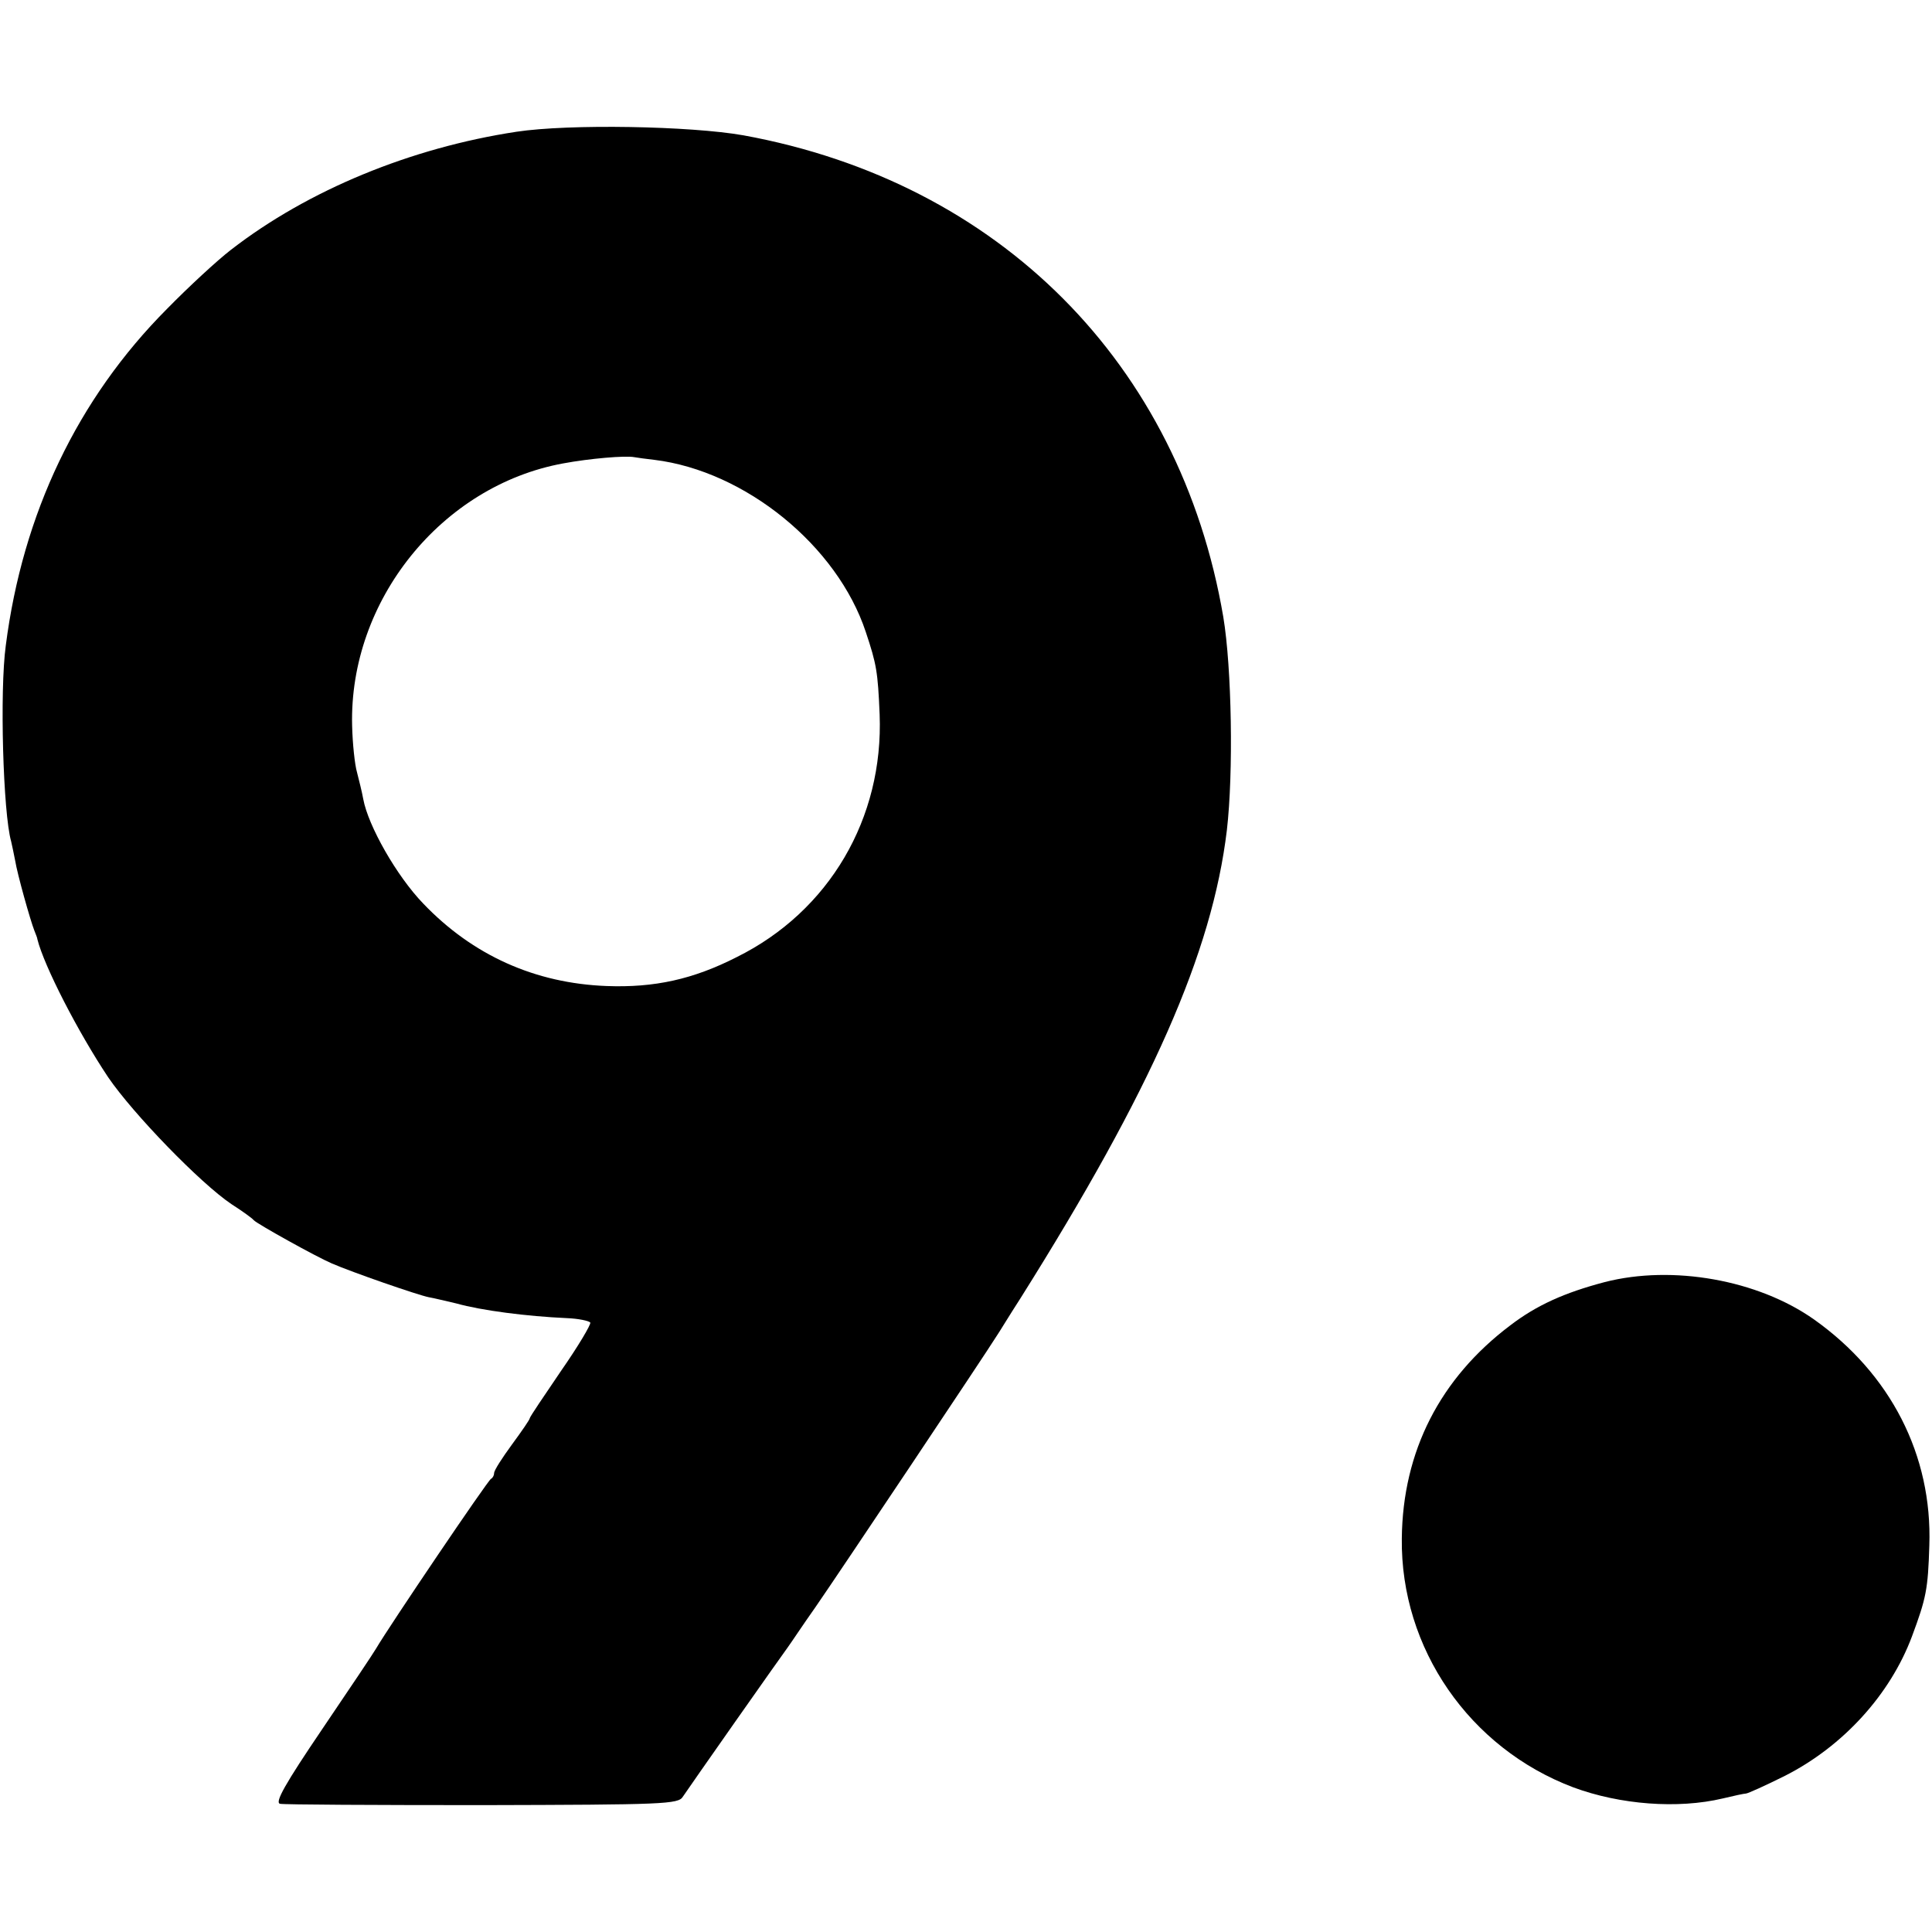
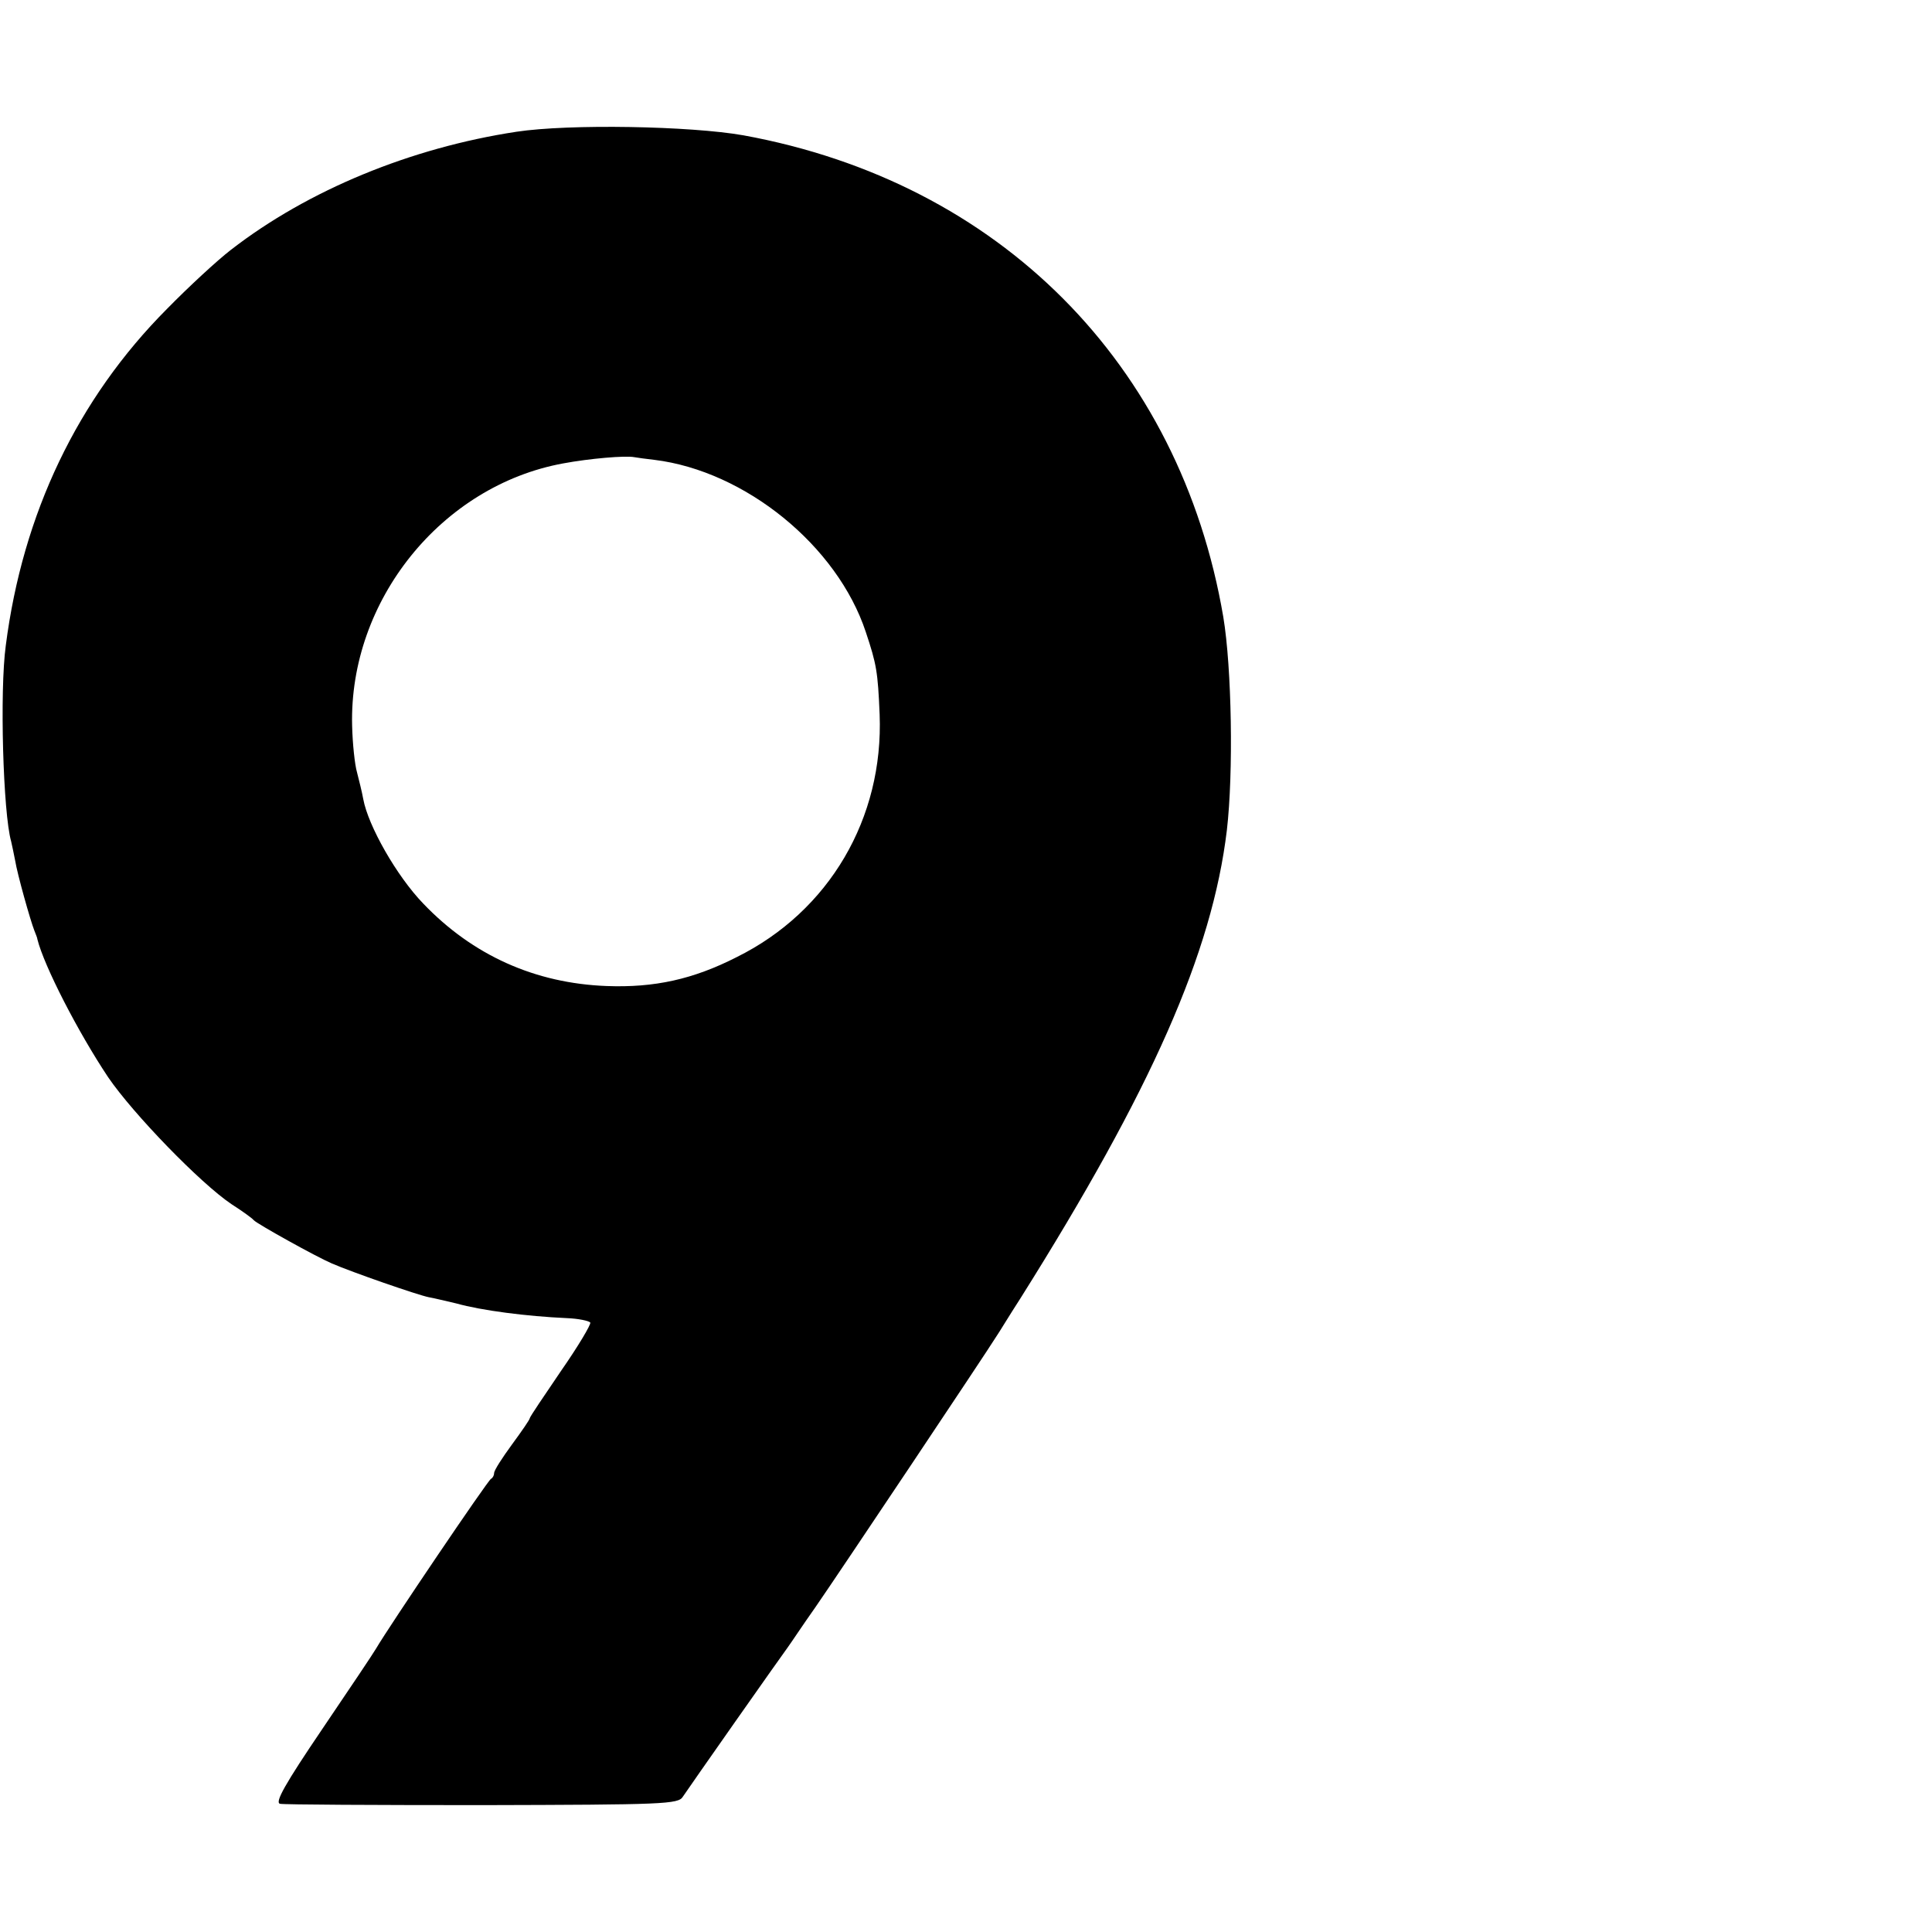
<svg xmlns="http://www.w3.org/2000/svg" version="1.0" width="434pt" height="434pt" viewBox="0 0 434 434" preserveAspectRatio="xMidYMid meet">
  <g transform="translate(0,434) scale(0.1,-0.1)" fill="#000000" stroke="none">
    <path d="M1160 4044 c-237 -36 -468 -131 -641 -265 -30 -23 -95 -83 -144 -133 -201 -202 -324 -460 -362 -756 -14 -102 -6 -377 12 -440 2 -8 6 -28 9 -43 5 -31 34 -134 43 -157 3 -8 7 -17 7 -20 15 -60 91 -208 159 -310 56 -82 207 -238 277 -285 25 -16 47 -32 50 -36 7 -8 140 -82 175 -97 46 -20 193 -71 218 -76 12 -2 40 -9 62 -14 57 -16 159 -29 248 -33 26 -1 50 -6 53 -10 2 -4 -27 -53 -66 -109 -38 -56 -70 -103 -70 -106 0 -3 -18 -29 -40 -59 -22 -30 -40 -58 -40 -64 0 -5 -3 -11 -7 -13 -7 -3 -230 -333 -258 -381 -5 -9 -60 -91 -121 -181 -84 -124 -107 -165 -95 -168 9 -2 214 -3 455 -3 407 1 440 2 450 19 6 9 59 85 118 169 59 84 112 159 118 167 6 8 33 49 62 90 54 78 384 572 405 606 7 10 31 50 55 87 295 469 431 777 464 1052 15 129 11 365 -8 479 -97 569 -503 977 -1078 1082 -119 21 -391 26 -510 8z m310 -737 c204 -25 411 -193 475 -387 24 -72 27 -89 31 -185 9 -233 -113 -442 -321 -545 -98 -50 -185 -69 -292 -65 -161 6 -301 69 -412 185 -60 62 -124 175 -135 235 -3 17 -10 44 -14 60 -5 17 -10 64 -11 105 -7 281 201 539 474 589 59 11 140 18 160 14 6 -1 26 -4 45 -6z" />
-     <path d="M3605 1460 c-91 -24 -153 -52 -212 -97 -158 -119 -242 -283 -244 -479 -3 -247 152 -471 385 -559 105 -39 235 -49 336 -25 25 6 48 11 52 11 4 0 44 18 88 40 130 66 236 182 285 313 32 86 36 106 39 204 7 203 -87 386 -259 508 -126 89 -318 123 -470 84z" />
  </g>
</svg>